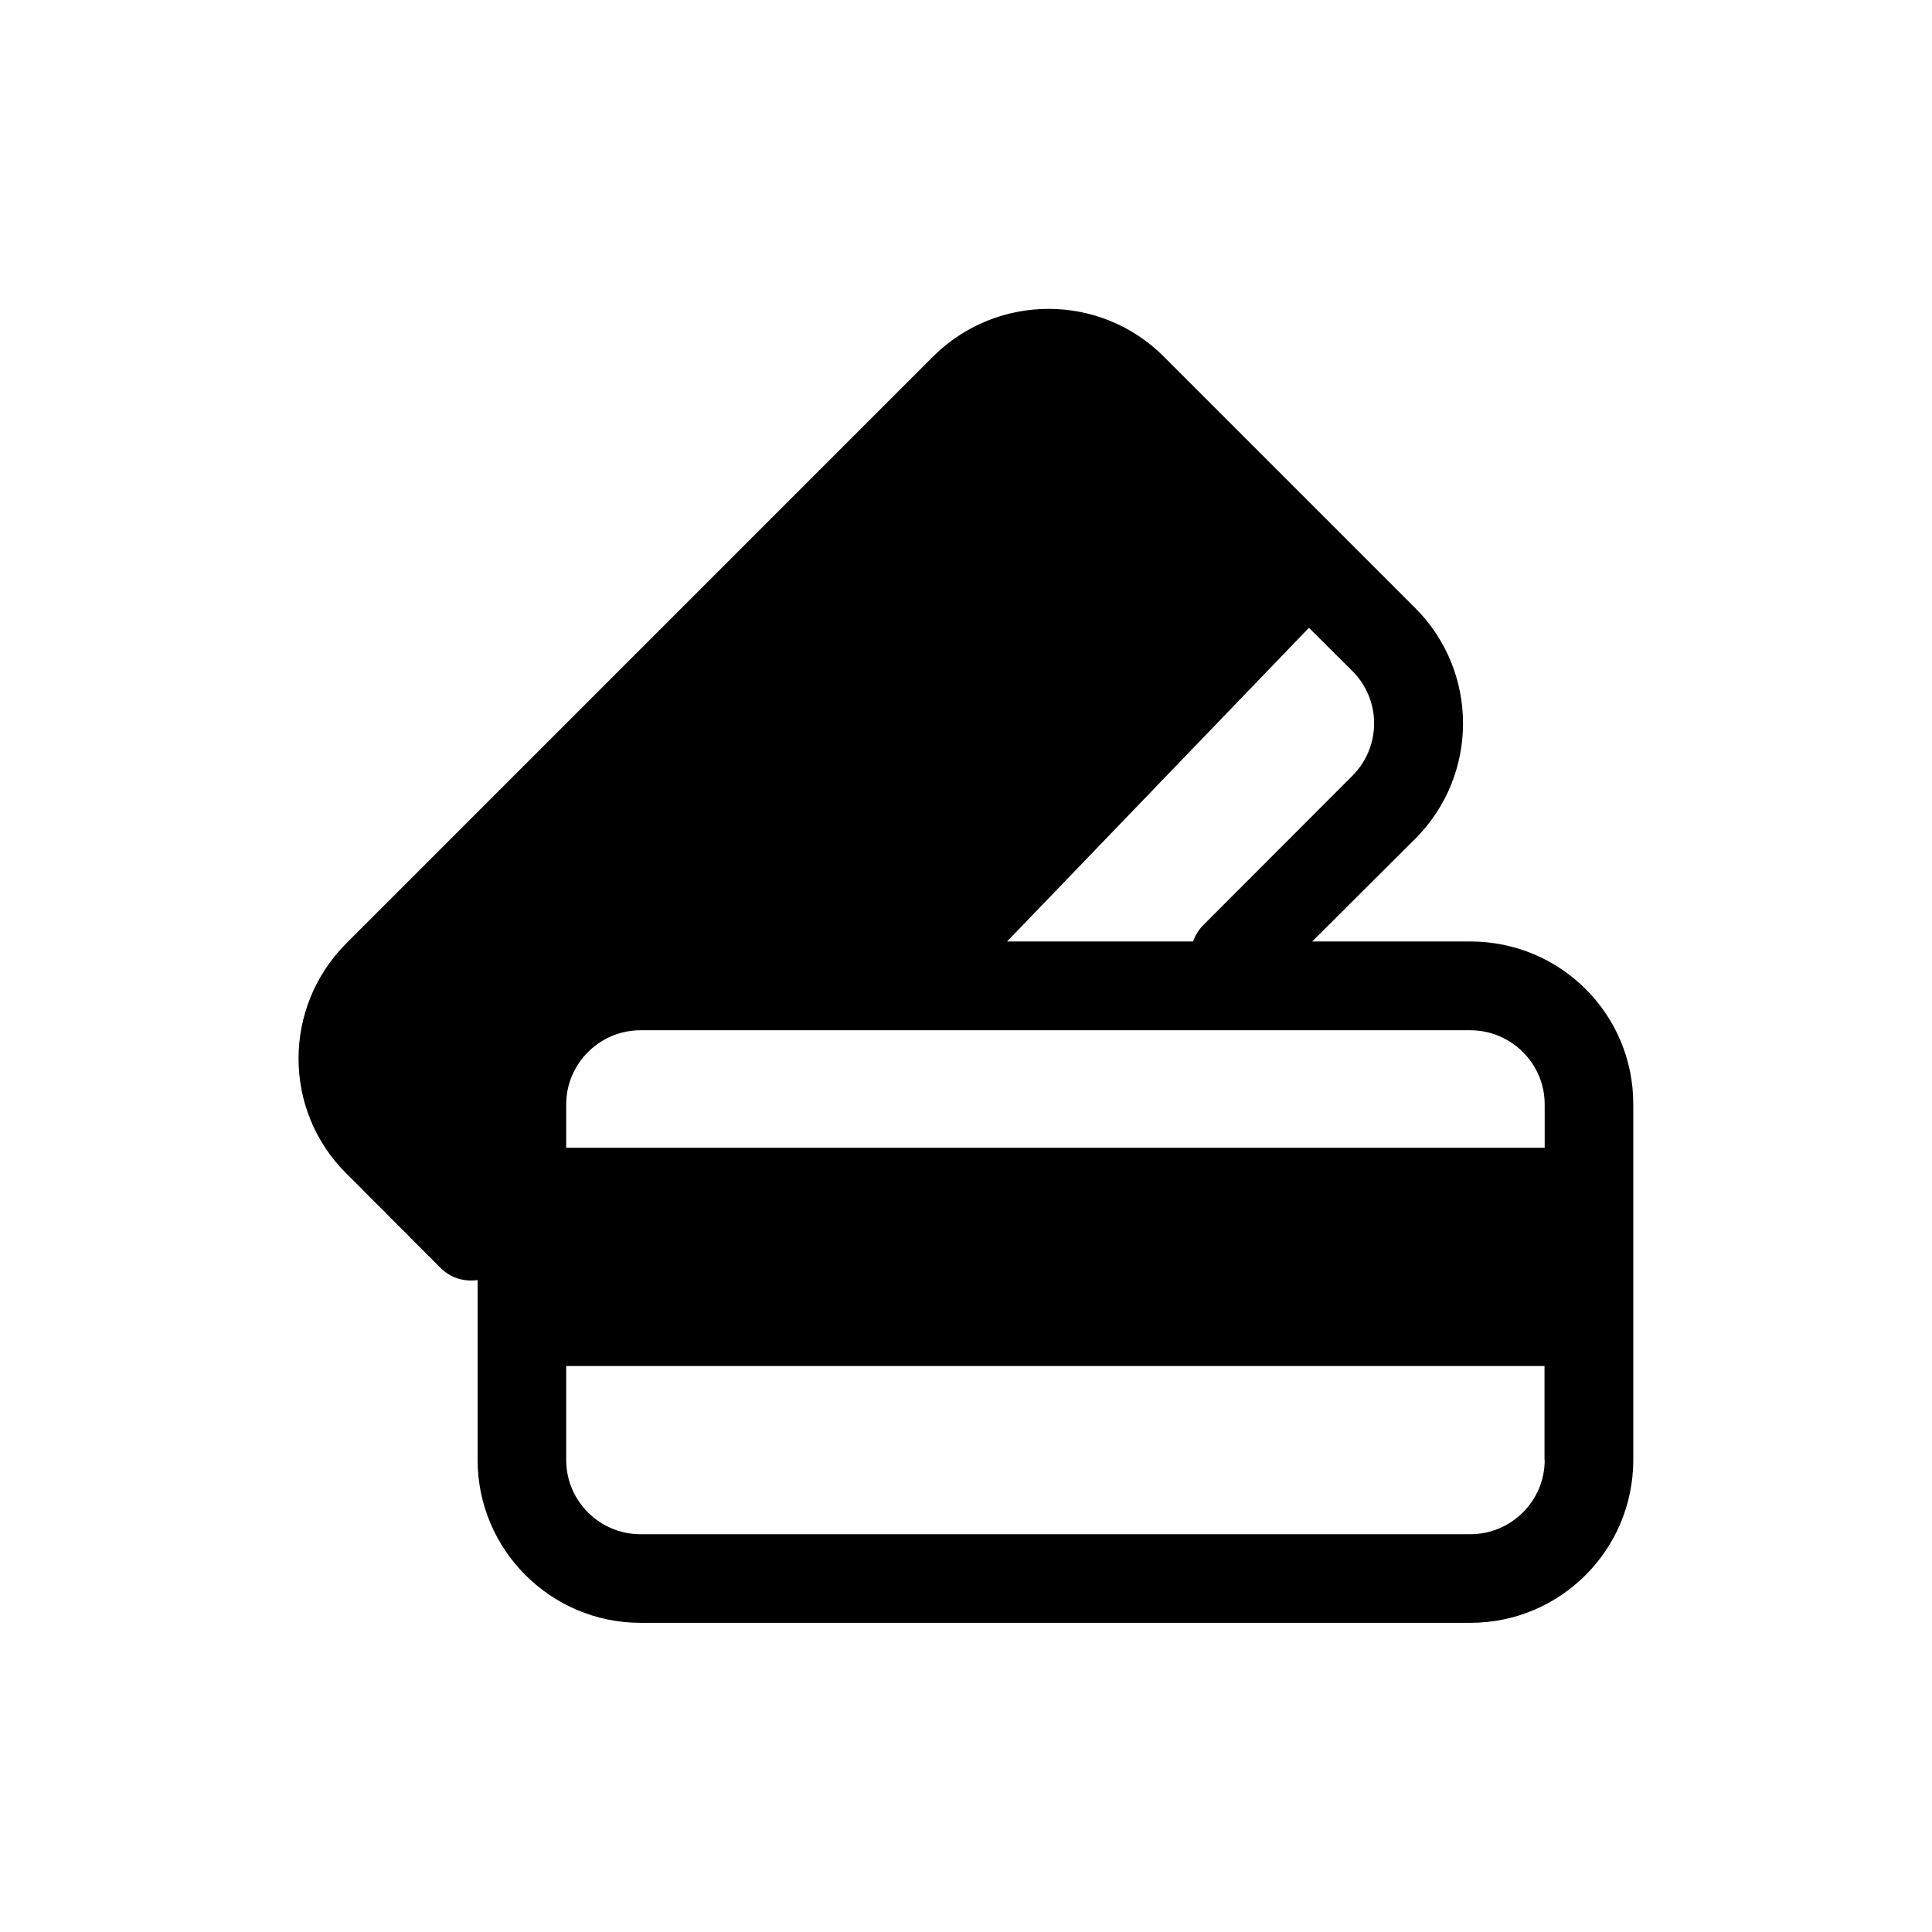
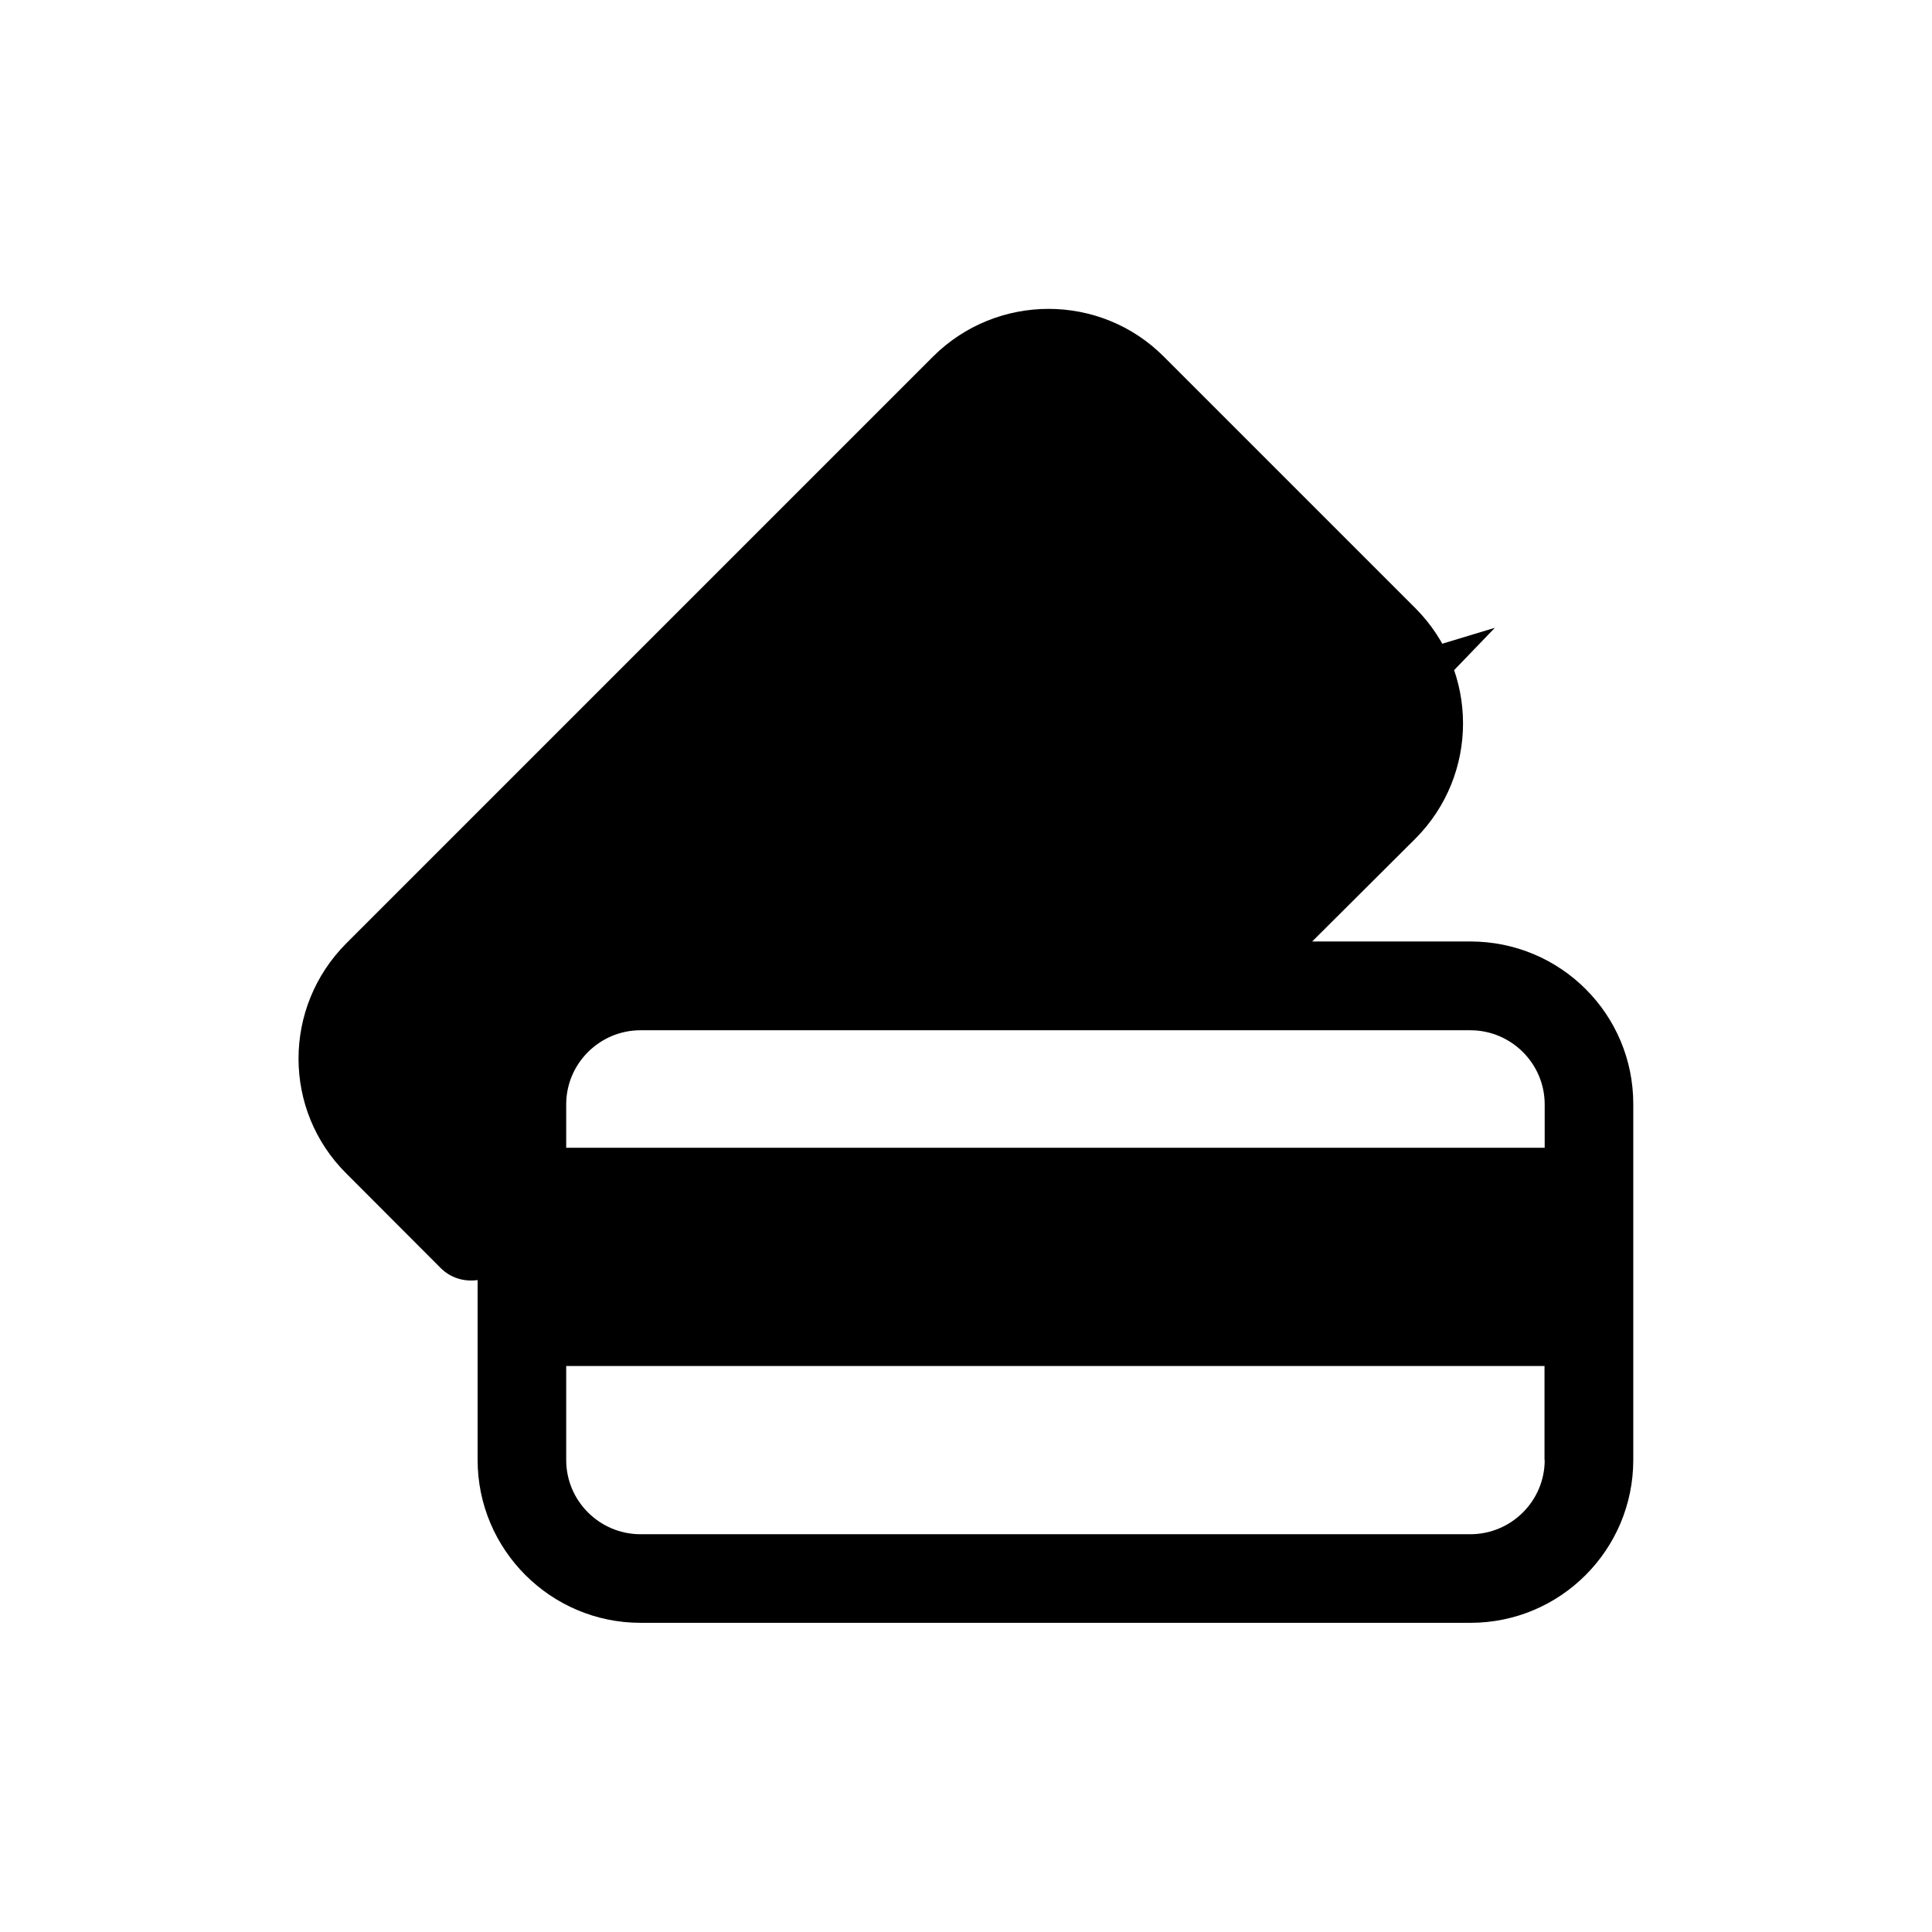
<svg xmlns="http://www.w3.org/2000/svg" fill="#000000" width="800px" height="800px" version="1.1" viewBox="144 144 512 512">
-   <path d="m533.66 393.5h-41.918l27.355-27.258c16.828-16.879 16.828-44.184 0-61.062l-66.703-66.703c-16.828-16.828-44.184-16.828-61.113 0l-155.47 155.48c-16.93 16.93-16.93 44.285 0 61.062l24.887 24.938c2.672 2.719 6.297 3.777 9.875 3.273v47.66c0 23.832 19.398 43.176 43.176 43.176h219.91c23.93 0 43.176-19.398 43.176-43.176v-94.211c0.051-23.879-19.246-43.176-43.176-43.176zm-31.289-71.691c7.711 7.656 7.711 20.102 0 27.809l-39.445 39.5c-1.262 1.258-2.168 2.769-2.773 4.383h-49.273l80.004-83.129zm50.988 209.13c0 10.832-8.867 19.648-19.699 19.648h-219.91c-10.832 0-19.699-8.816-19.699-19.648v-24.938h259.26v24.938zm0-82.773h-259.31v-11.488c0-10.832 8.867-19.648 19.699-19.648h219.91c10.832 0 19.699 8.816 19.699 19.648z" />
+   <path d="m533.66 393.5h-41.918l27.355-27.258c16.828-16.879 16.828-44.184 0-61.062l-66.703-66.703c-16.828-16.828-44.184-16.828-61.113 0l-155.47 155.48c-16.93 16.93-16.93 44.285 0 61.062l24.887 24.938c2.672 2.719 6.297 3.777 9.875 3.273v47.66c0 23.832 19.398 43.176 43.176 43.176h219.91c23.93 0 43.176-19.398 43.176-43.176v-94.211c0.051-23.879-19.246-43.176-43.176-43.176zm-31.289-71.691c7.711 7.656 7.711 20.102 0 27.809l-39.445 39.5c-1.262 1.258-2.168 2.769-2.773 4.383l80.004-83.129zm50.988 209.13c0 10.832-8.867 19.648-19.699 19.648h-219.91c-10.832 0-19.699-8.816-19.699-19.648v-24.938h259.26v24.938zm0-82.773h-259.31v-11.488c0-10.832 8.867-19.648 19.699-19.648h219.91c10.832 0 19.699 8.816 19.699 19.648z" />
</svg>